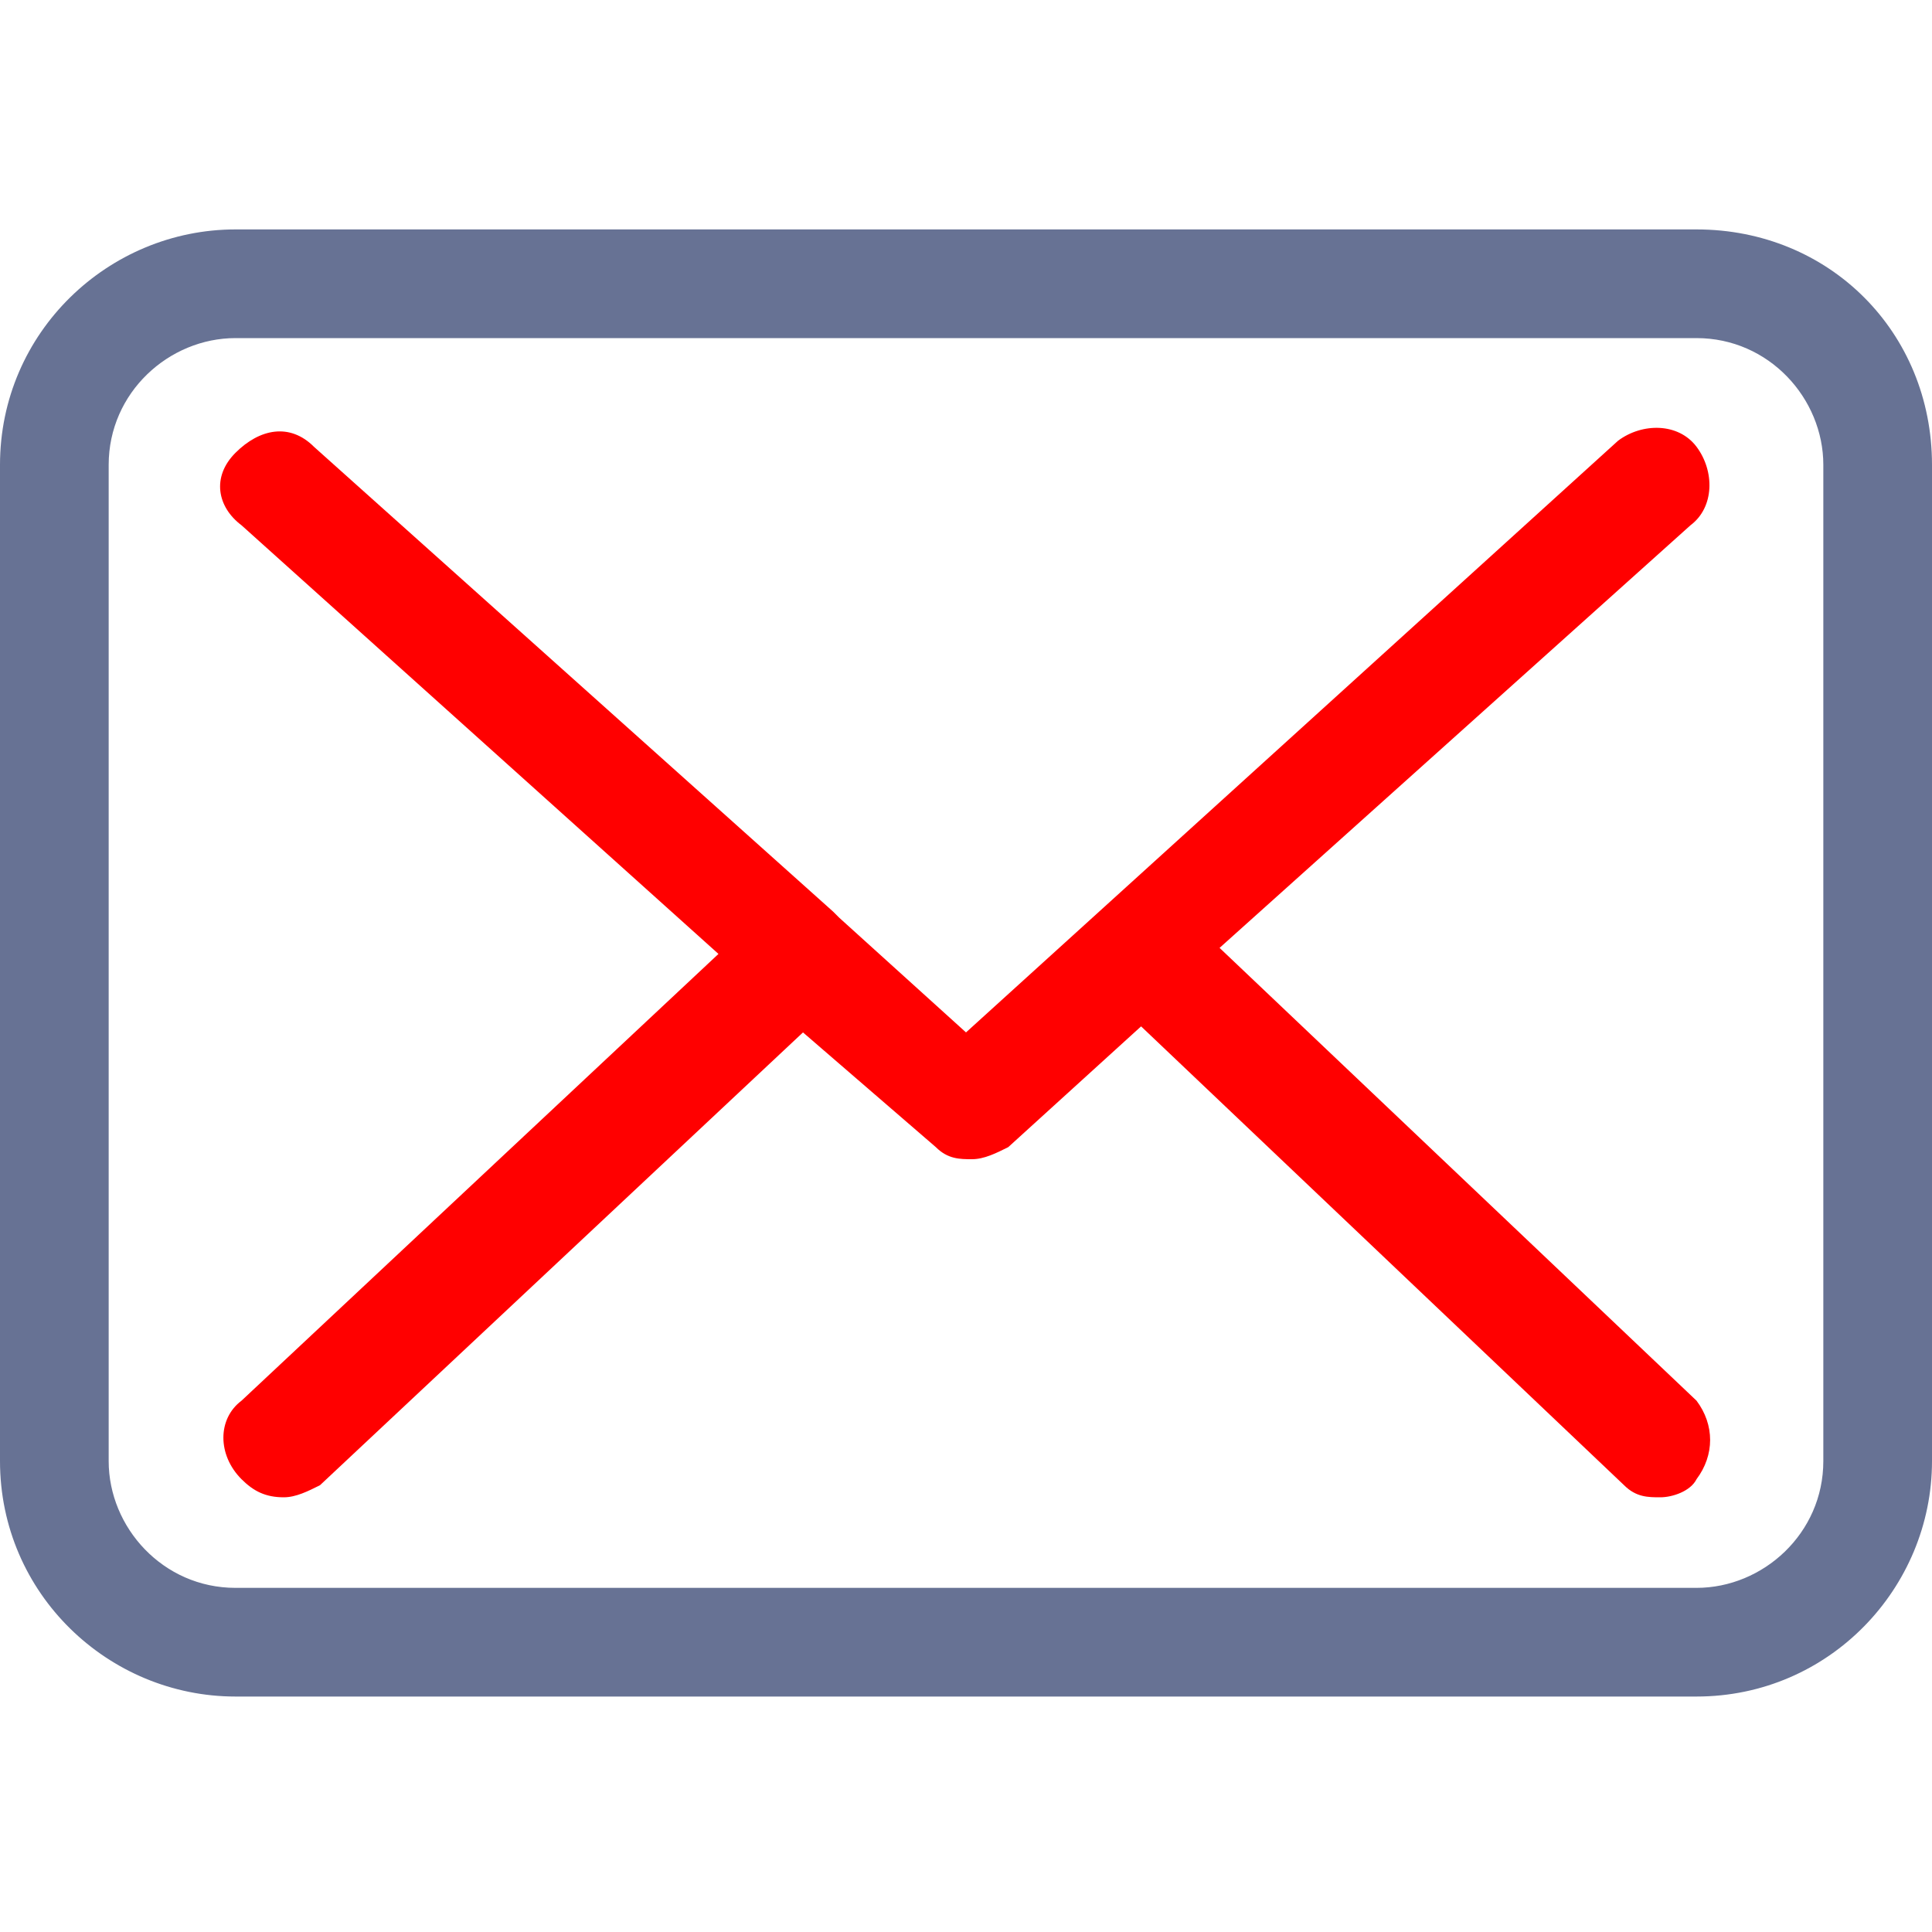
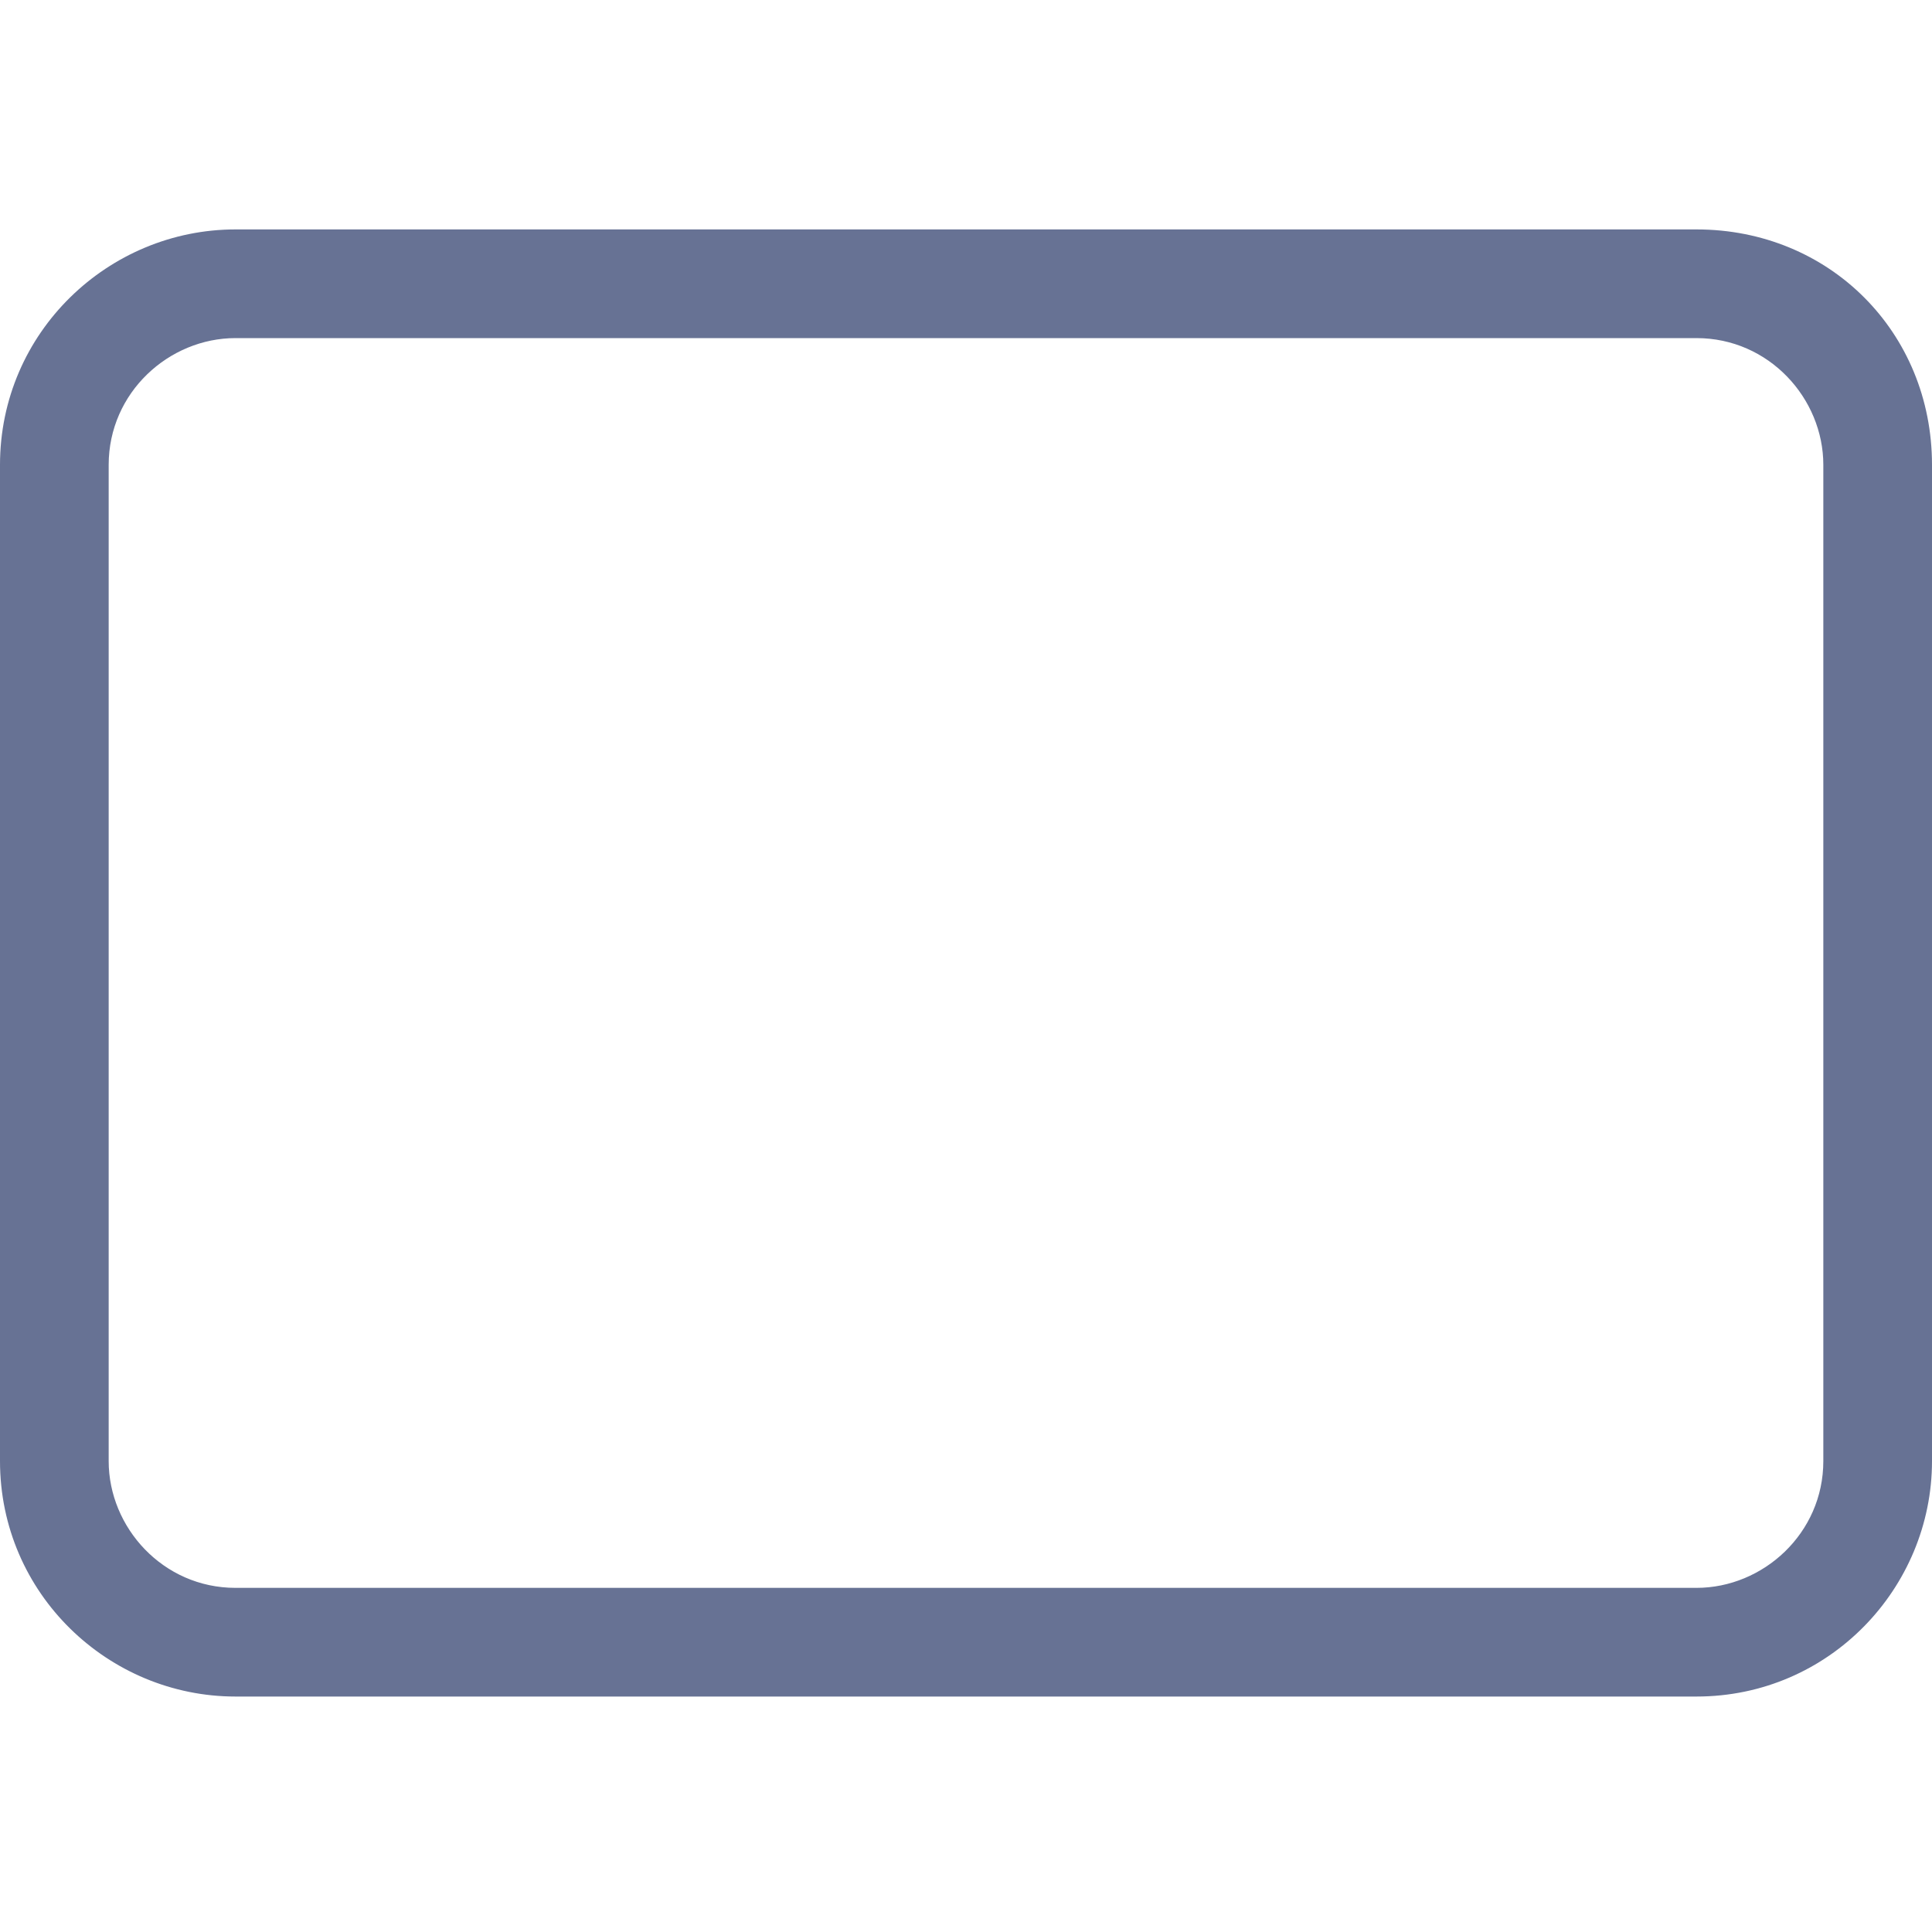
<svg xmlns="http://www.w3.org/2000/svg" version="1.1" id="Layer_1" x="0px" y="0px" viewBox="0 0 32 32" style="enable-background:new 0 0 32 32;" xml:space="preserve">
  <style type="text/css">
	.st0{fill:#677294;}
	.st1{fill:#FF0000;}
</style>
  <g>
    <g>
      <path class="st0" d="M28.1,3.8H3.9C1.8,3.8,0,5.5,0,7.7v16.5c0,2.2,1.8,3.9,3.9,3.9h24.2c2.2,0,3.9-1.8,3.9-3.9V7.7    C32,5.5,30.3,3.8,28.1,3.8z M30.2,24.2c0,1.2-1,2.1-2.1,2.1H3.9c-1.2,0-2.1-1-2.1-2.1V7.7c0-1.2,1-2.1,2.1-2.1h24.2    c1.2,0,2.1,1,2.1,2.1L30.2,24.2L30.2,24.2z" />
-       <path class="st1" d="M20.2,15.7l7.8-7c0.4-0.3,0.4-0.9,0.1-1.3c-0.3-0.4-0.9-0.4-1.3-0.1L16,17.1l-2.1-1.9c0,0,0,0,0,0    c0,0-0.1-0.1-0.1-0.1L5.2,7.4C4.8,7,4.3,7.1,3.9,7.5S3.6,8.4,4,8.7l7.9,7.1L4,23.2c-0.4,0.3-0.4,0.9,0,1.3    c0.2,0.2,0.4,0.3,0.7,0.3c0.2,0,0.4-0.1,0.6-0.2l8-7.5l2.2,1.9c0.2,0.2,0.4,0.2,0.6,0.2c0.2,0,0.4-0.1,0.6-0.2l2.2-2l8,7.6    c0.2,0.2,0.4,0.2,0.6,0.2c0.2,0,0.5-0.1,0.6-0.3c0.3-0.4,0.3-0.9,0-1.3L20.2,15.7z" />
    </g>
  </g>
</svg>